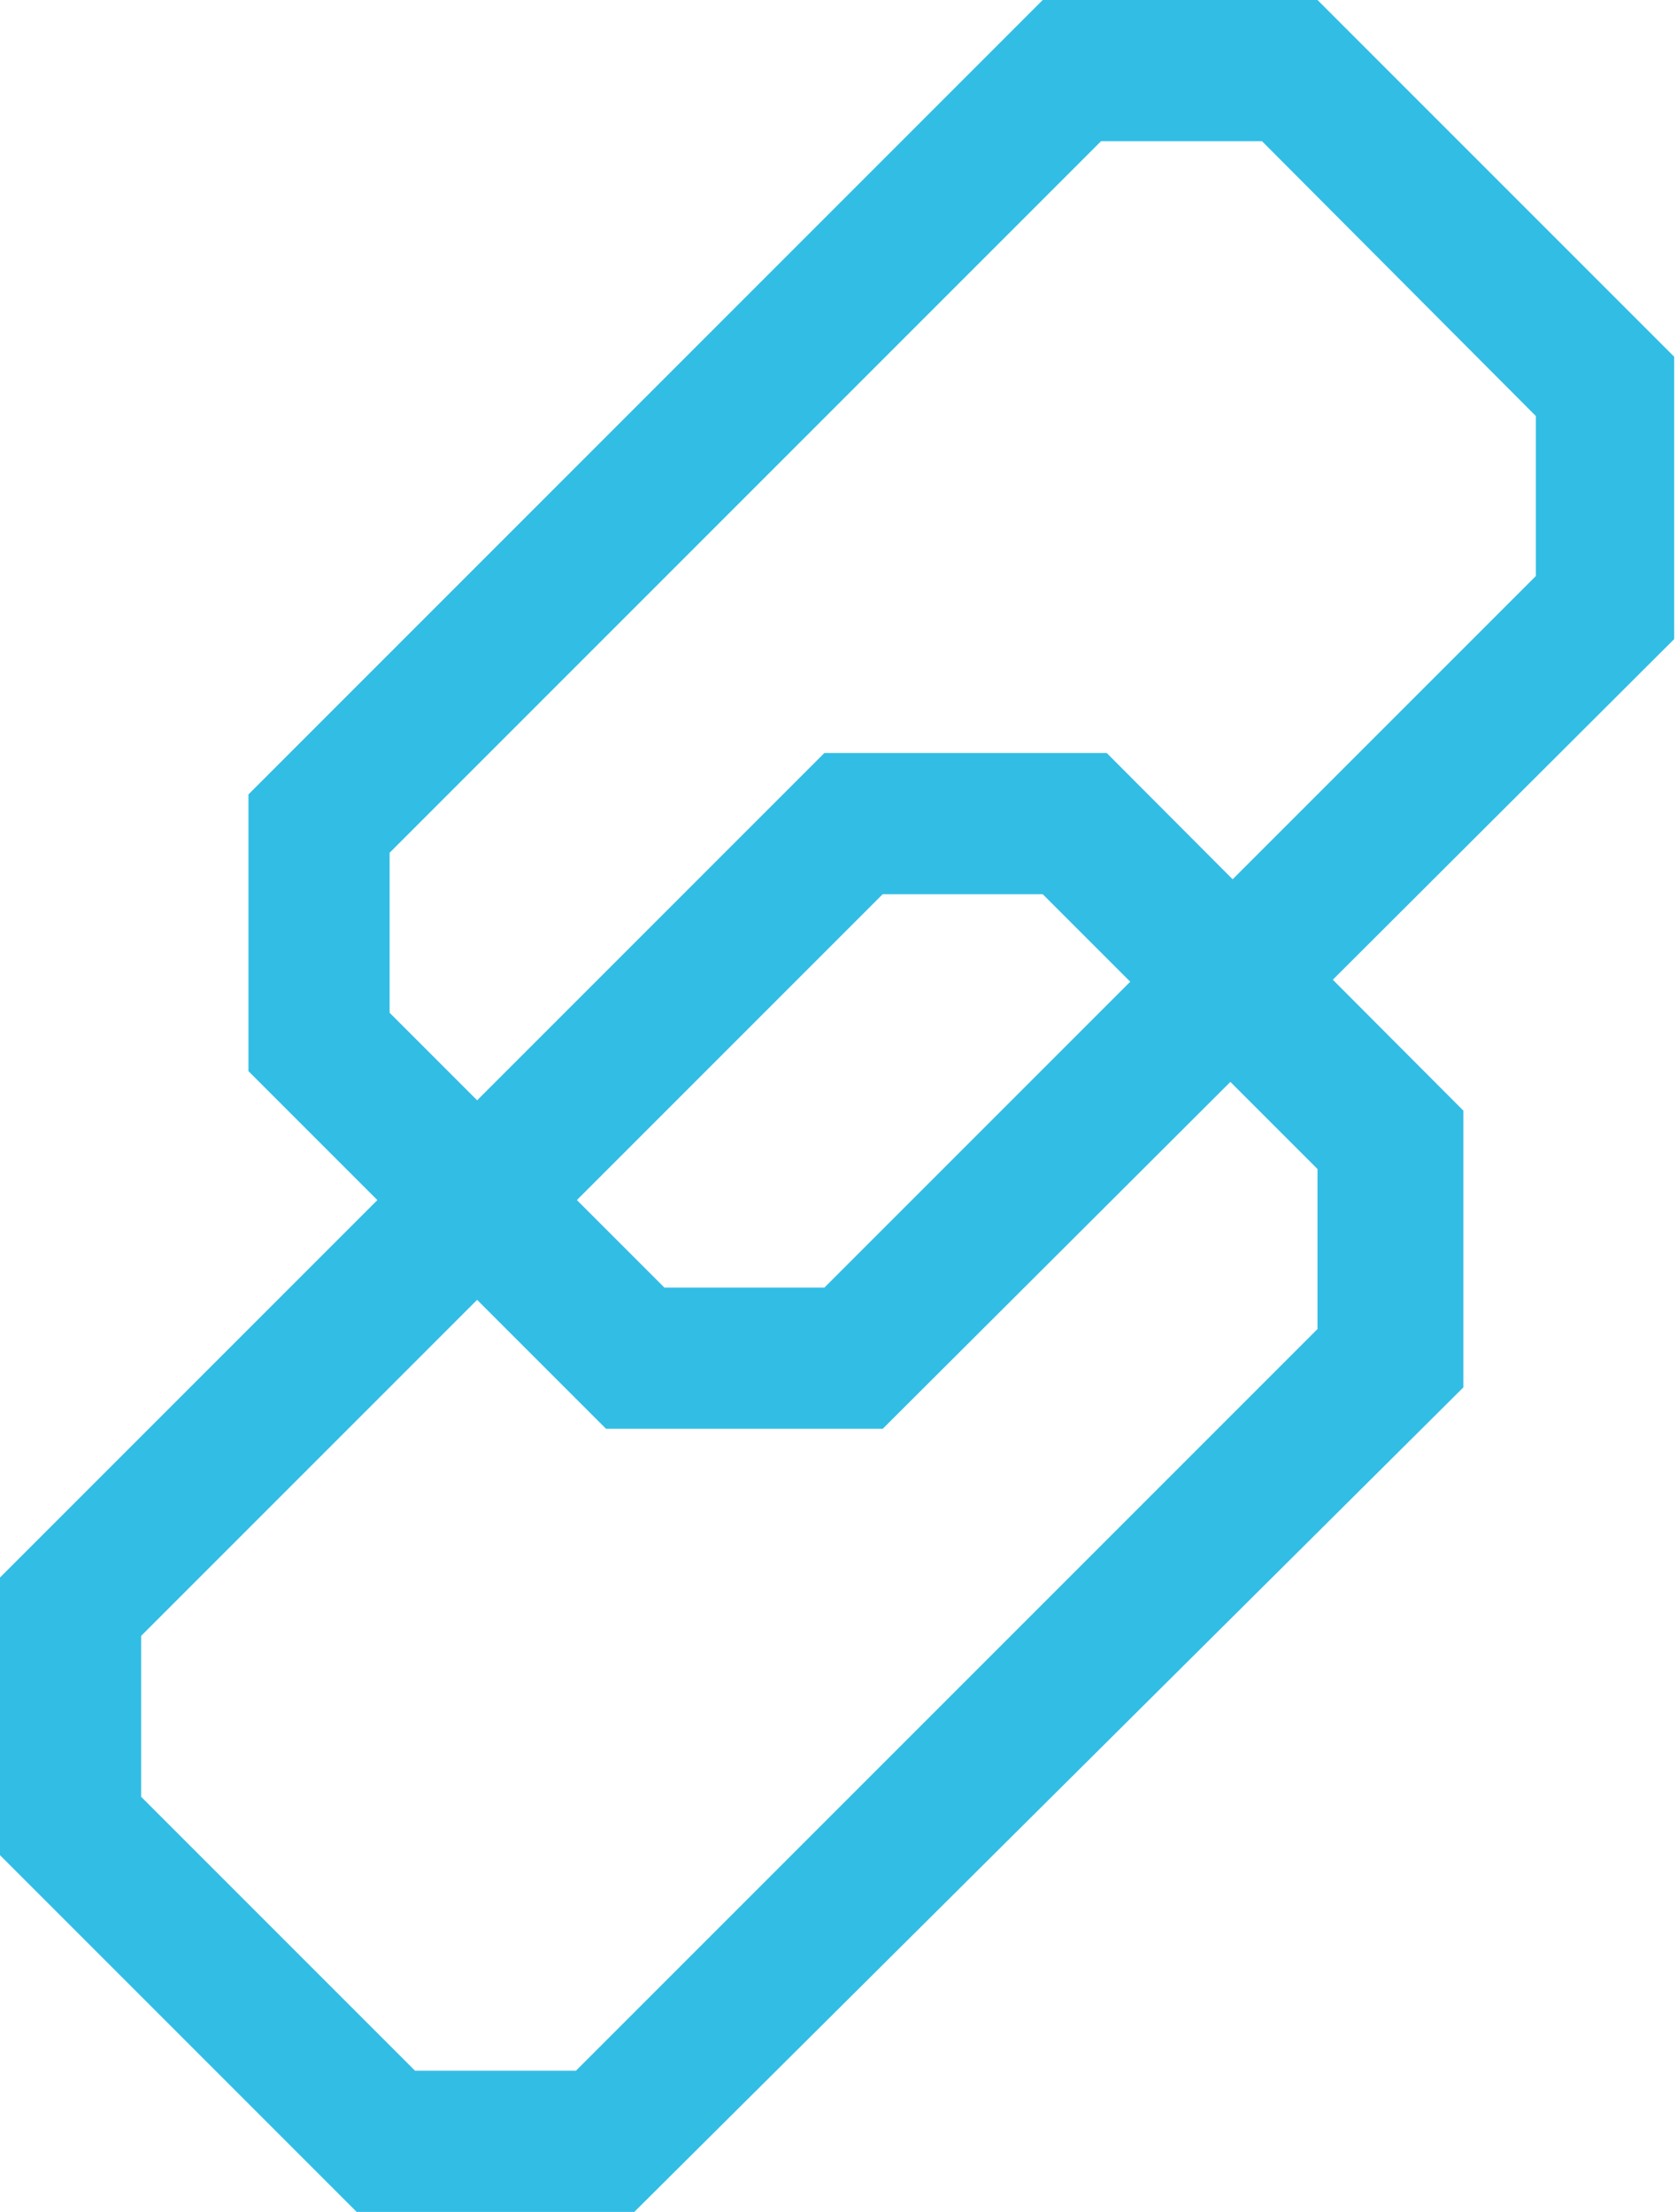
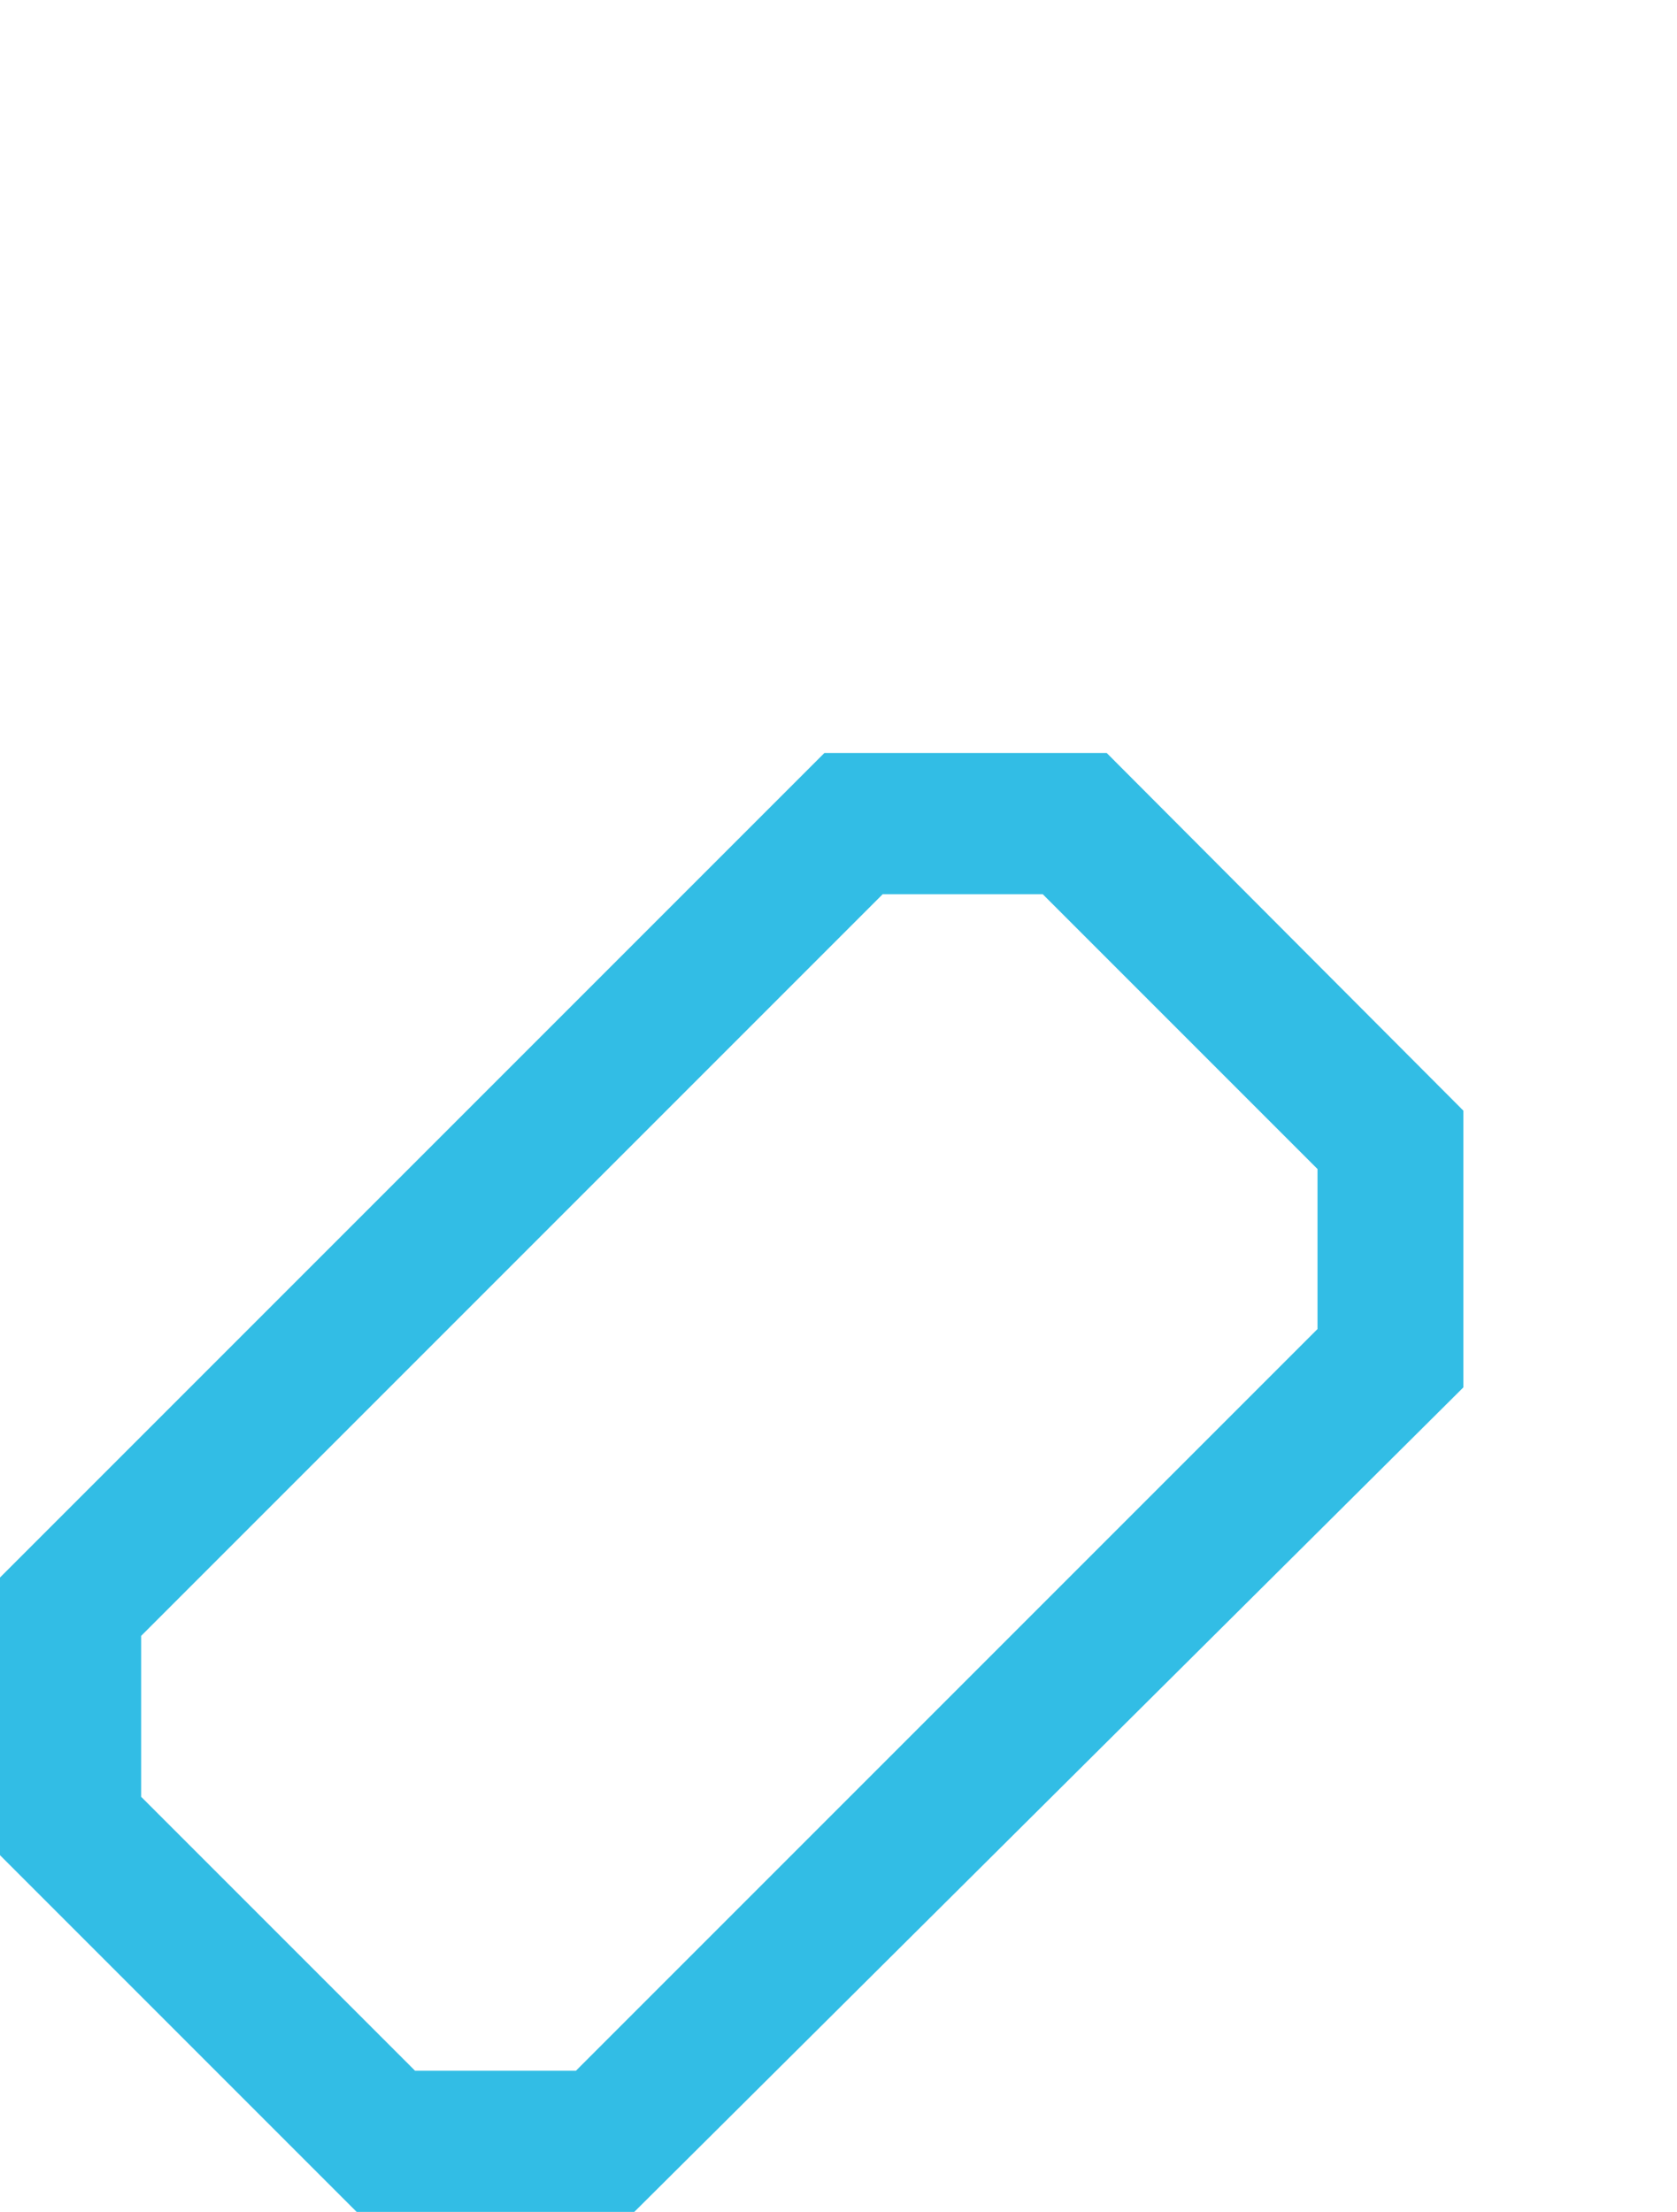
<svg xmlns="http://www.w3.org/2000/svg" viewBox="0 0 17.82 23.5">
  <defs>
    <style>.cls-1{fill:#32bde5;}</style>
  </defs>
  <g id="Layer_2" data-name="Layer 2">
    <g id="Layer_1-2" data-name="Layer 1">
      <path class="cls-1" d="M6.74,23.5H3.79L0,19.71V16.76L8.76,8h3l3.79,3.8v2.94ZM4.41,22H6.12L14,14.12v-1.7L11.08,9.5H9.38L1.5,17.38v1.71Z" />
-       <path class="cls-1" d="M9.38,15.18H6.44l-3.8-3.8V8.44L11.08,0H14l3.79,3.79v3Zm-2.32-1.5h1.7l7.56-7.56V4.42L13.41,1.5H11.7L4.14,9.06v1.7Z" />
    </g>
  </g>
</svg>